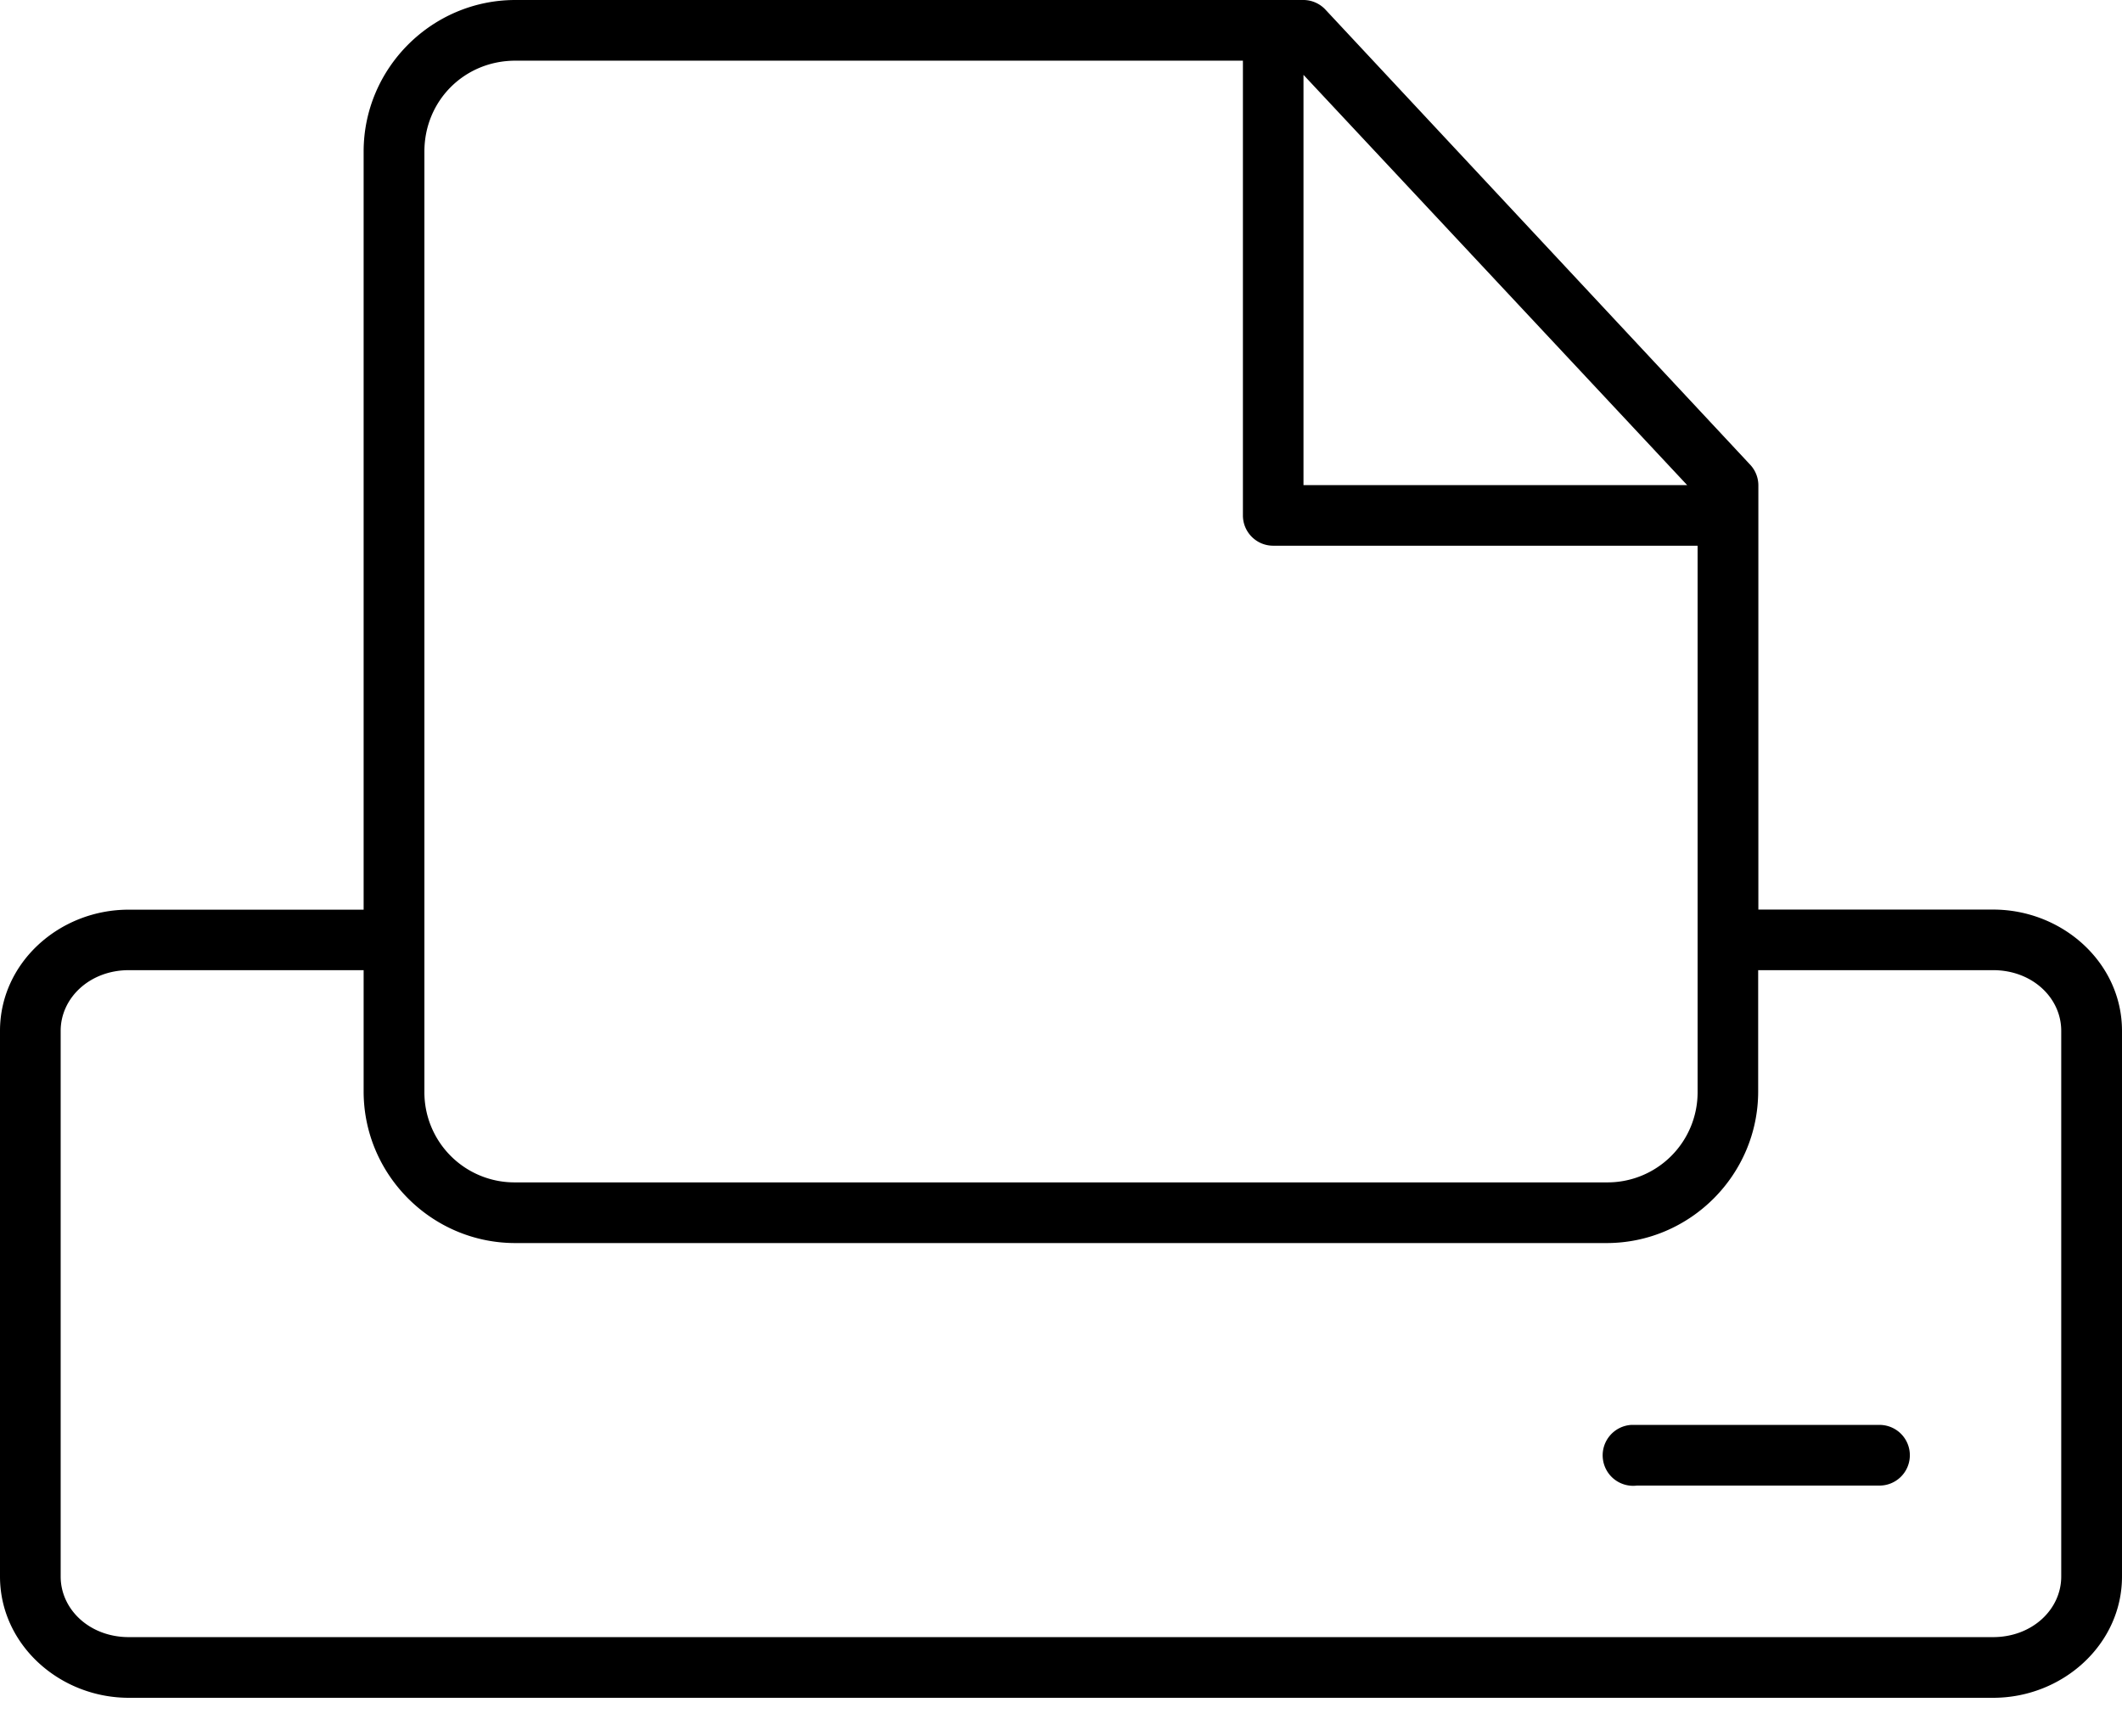
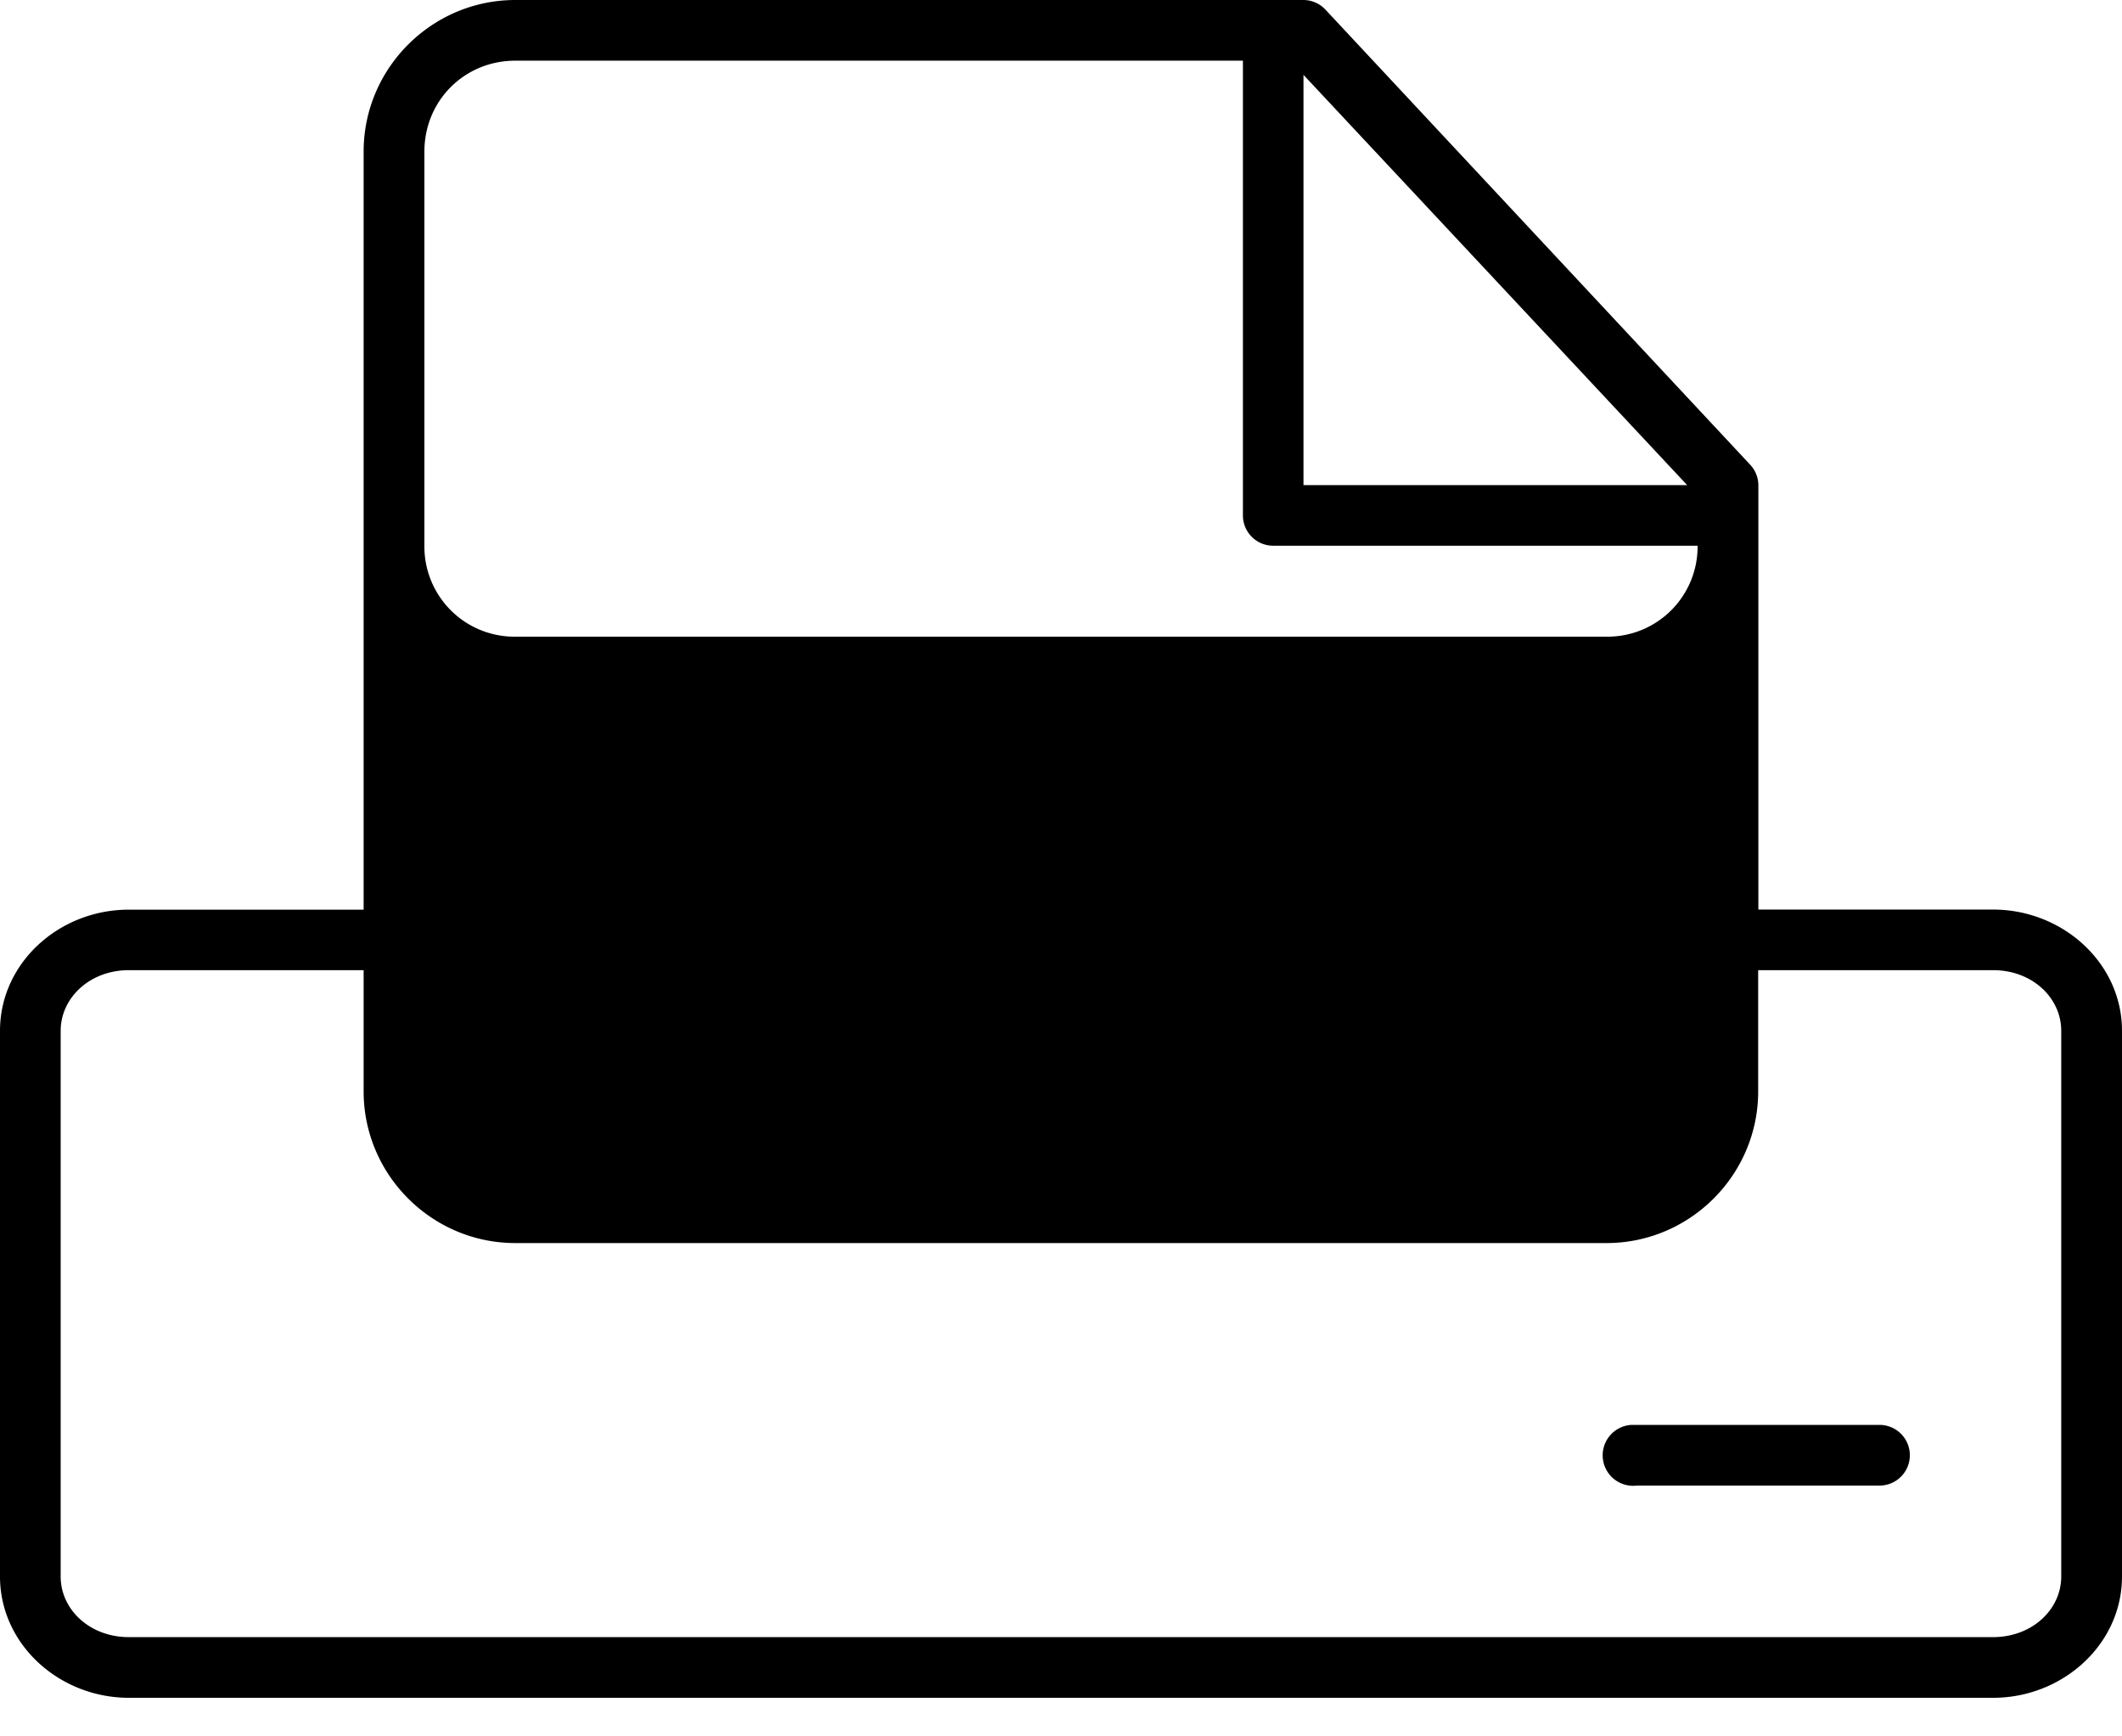
<svg xmlns="http://www.w3.org/2000/svg" width="22" height="18" viewBox="0 0 22 18">
-   <path d="M5.343 0C4.478 0 3.77.706 3.77 1.571V9.43H1.336C.616 9.429 0 9.98 0 10.686v5.657c0 .704.616 1.257 1.336 1.257h19.328c.72 0 1.336-.553 1.336-1.257v-5.657c0-.705-.616-1.257-1.336-1.257H18.23v-4.4a.314.314 0 0 0-.089-.216L13.74.098A.314.314 0 0 0 13.514 0H5.343zm0 .629h7.543v4.714c0 .173.14.314.314.314h4.4v5.657a.934.934 0 0 1-.943.943H5.343a.934.934 0 0 1-.943-.943V1.571c0-.527.415-.942.943-.942zm8.171.147 3.978 4.253h-3.978V.776zM1.336 10.057H3.77v1.257c0 .865.707 1.572 1.572 1.572h11.314c.865 0 1.572-.707 1.572-1.572v-1.257h2.435c.408 0 .707.288.707.629v5.657c0 .34-.3.628-.707.628H1.336c-.408 0-.707-.288-.707-.628v-5.657c0-.34.3-.629.707-.629zm15.577 4.714a.316.316 0 1 0 .058.629h2.515a.314.314 0 1 0 0-.629h-2.574z" fill="#000" fill-rule="nonzero" />
+   <path d="M5.343 0C4.478 0 3.77.706 3.77 1.571V9.43H1.336C.616 9.429 0 9.98 0 10.686v5.657c0 .704.616 1.257 1.336 1.257h19.328c.72 0 1.336-.553 1.336-1.257v-5.657c0-.705-.616-1.257-1.336-1.257H18.23v-4.4a.314.314 0 0 0-.089-.216L13.74.098A.314.314 0 0 0 13.514 0H5.343zm0 .629h7.543v4.714c0 .173.14.314.314.314h4.4a.934.934 0 0 1-.943.943H5.343a.934.934 0 0 1-.943-.943V1.571c0-.527.415-.942.943-.942zm8.171.147 3.978 4.253h-3.978V.776zM1.336 10.057H3.77v1.257c0 .865.707 1.572 1.572 1.572h11.314c.865 0 1.572-.707 1.572-1.572v-1.257h2.435c.408 0 .707.288.707.629v5.657c0 .34-.3.628-.707.628H1.336c-.408 0-.707-.288-.707-.628v-5.657c0-.34.3-.629.707-.629zm15.577 4.714a.316.316 0 1 0 .058.629h2.515a.314.314 0 1 0 0-.629h-2.574z" fill="#000" fill-rule="nonzero" />
</svg>